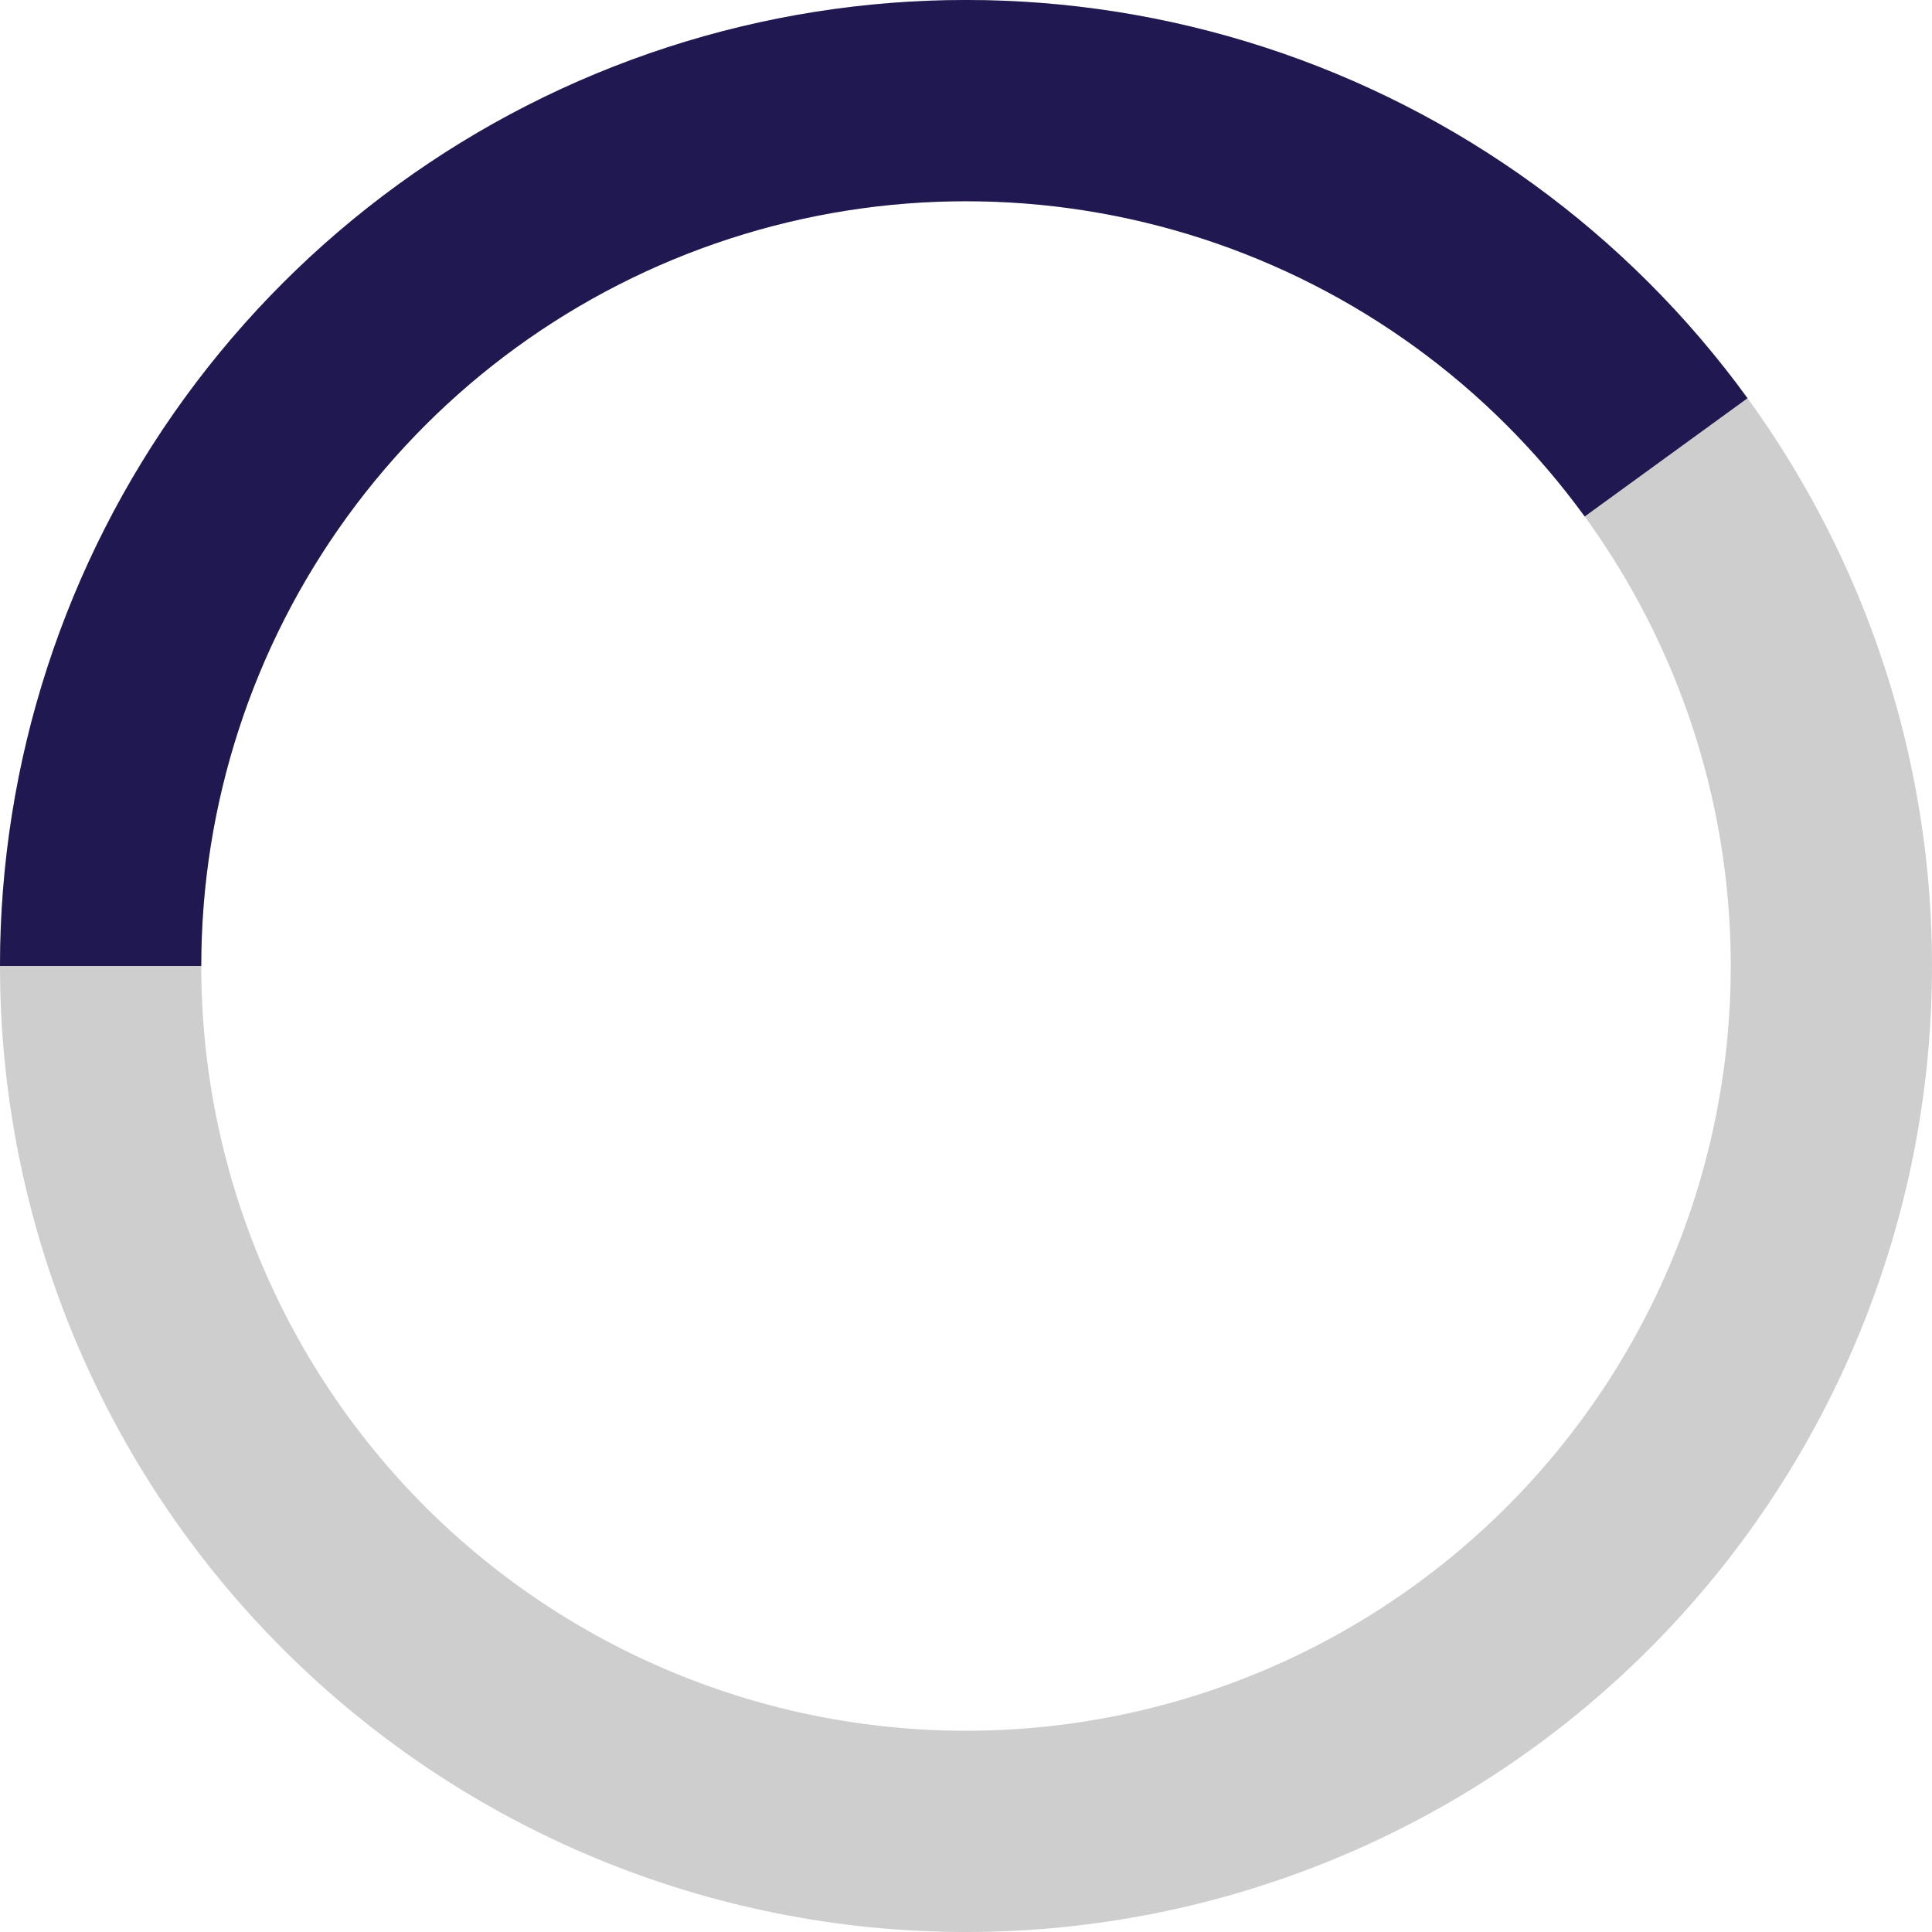
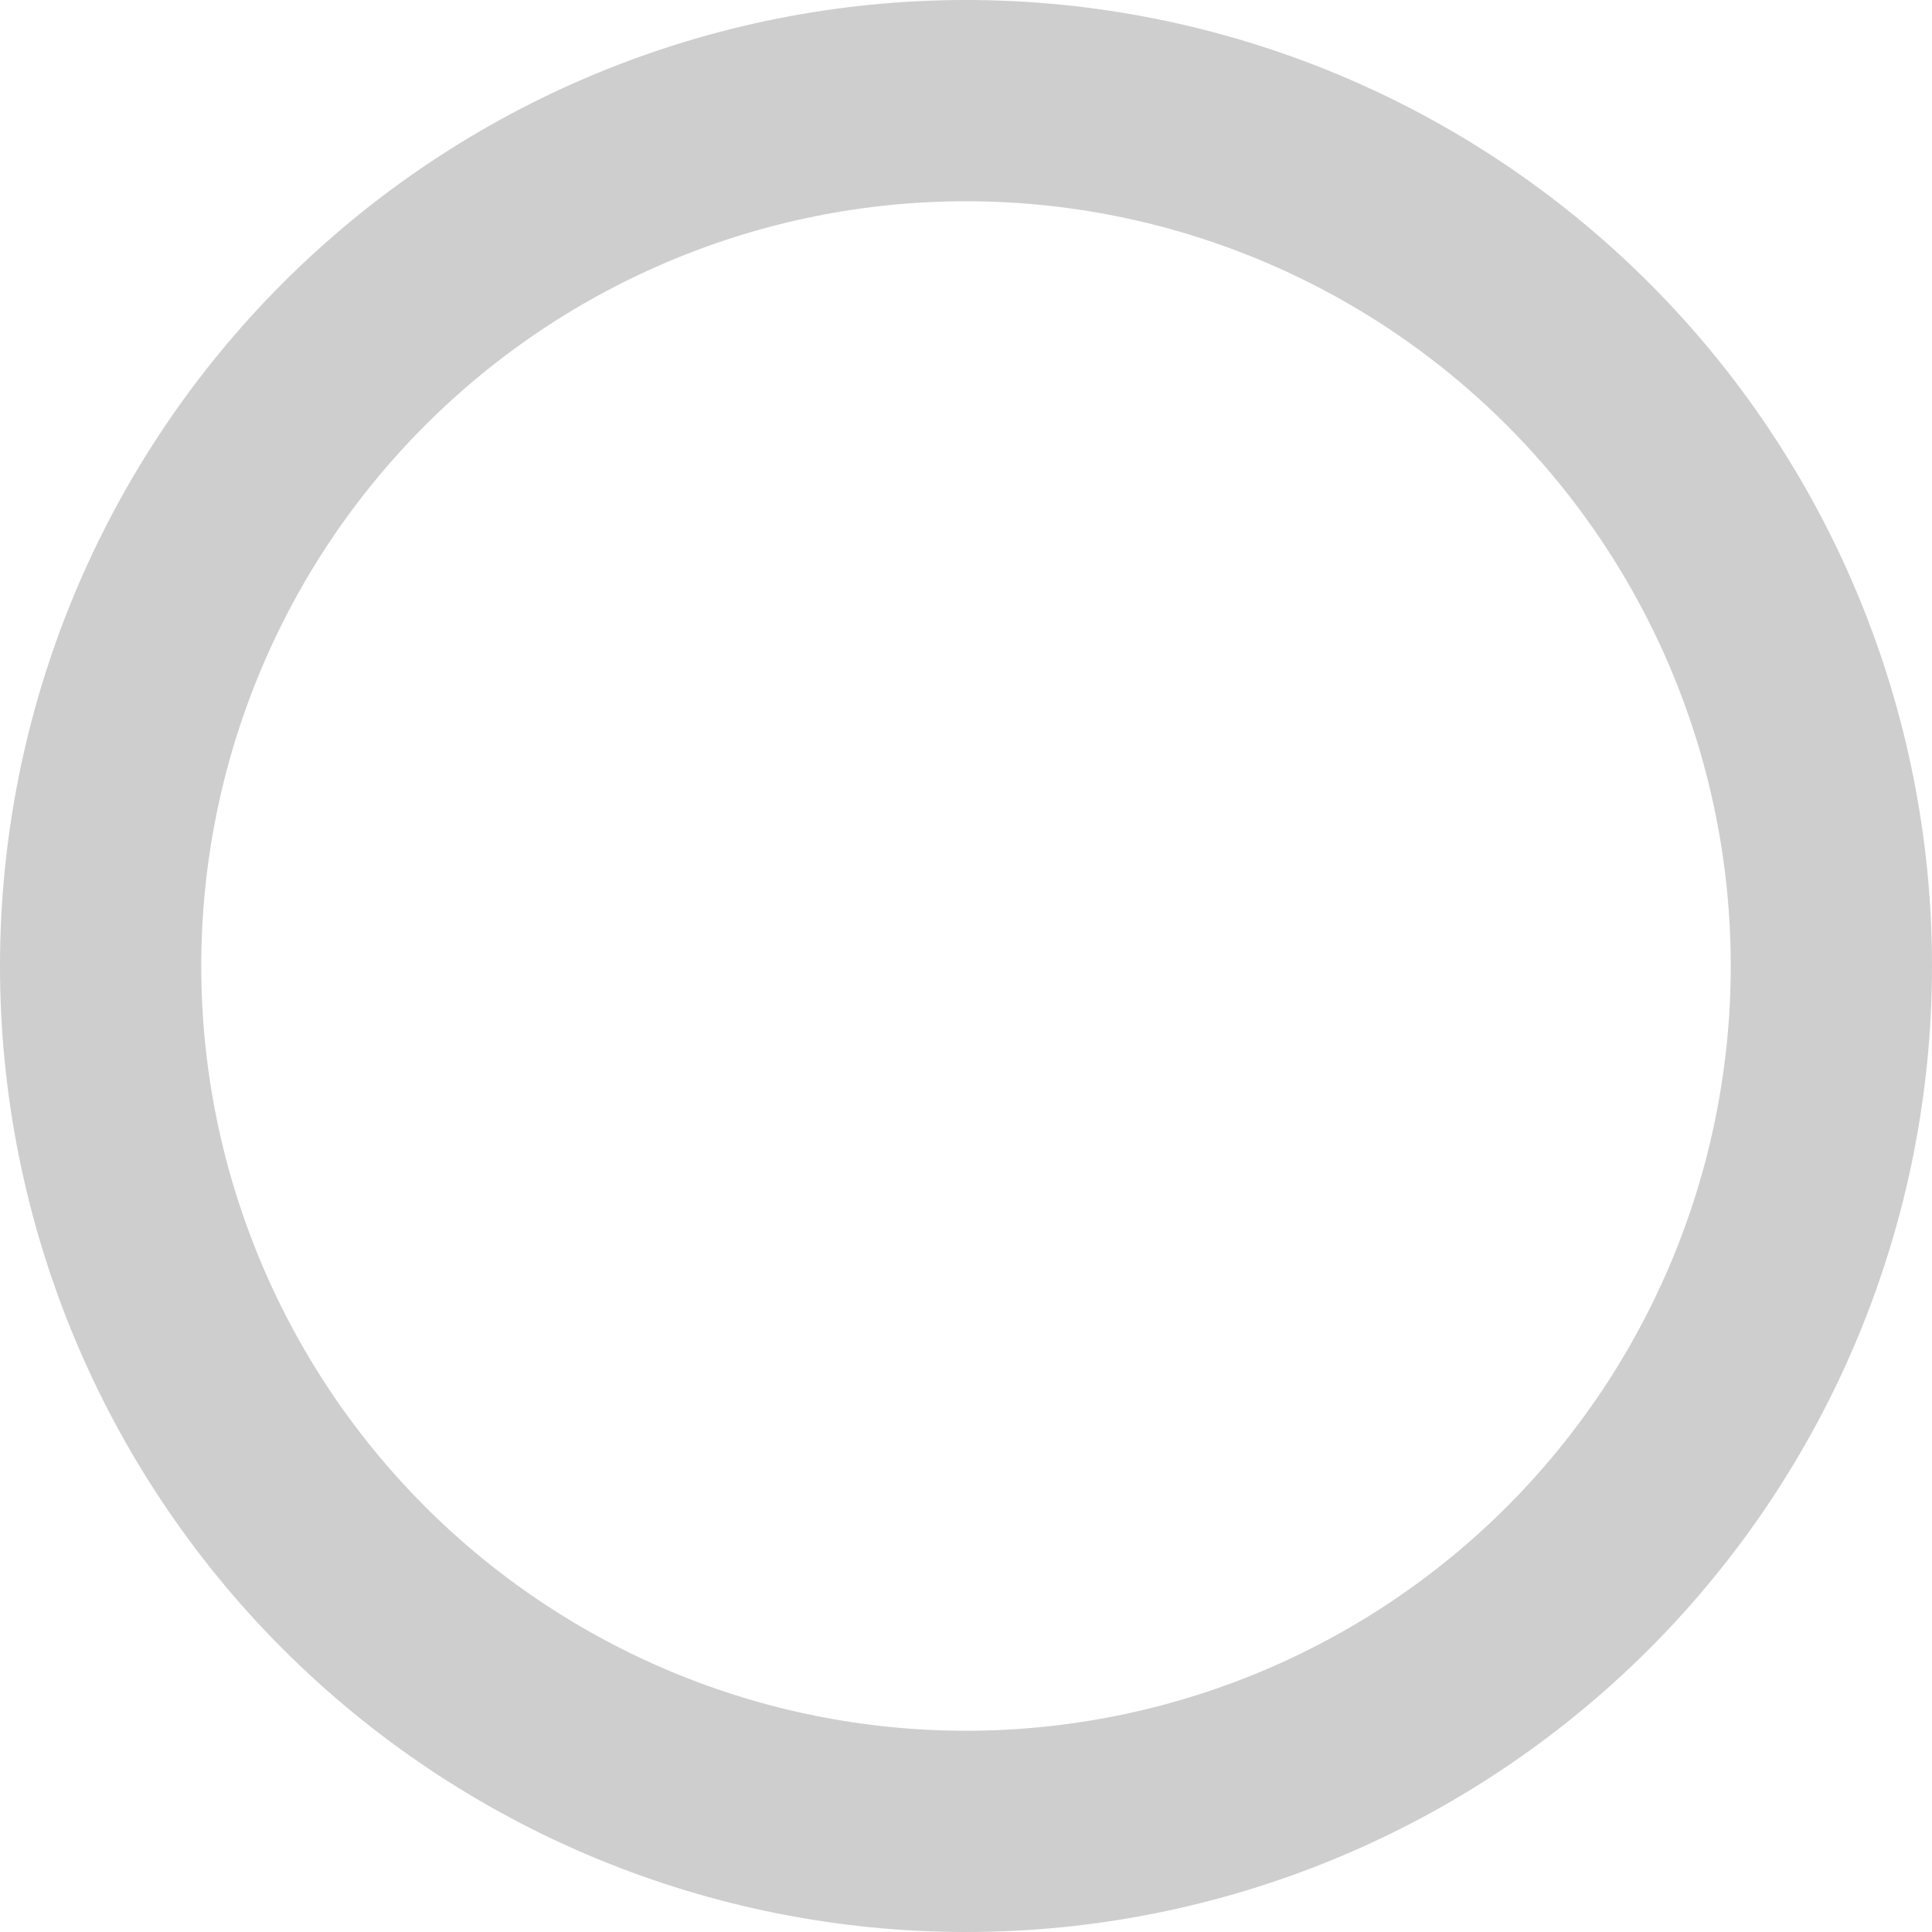
<svg xmlns="http://www.w3.org/2000/svg" width="48" height="48" viewBox="0 0 48 48" fill="none">
  <path d="M2.5 24C2.5 18.298 4.765 12.829 8.797 8.797C12.829 4.765 18.298 2.5 24 2.5C29.702 2.5 35.171 4.765 39.203 8.797C43.235 12.829 45.5 18.298 45.5 24C45.5 29.702 43.235 35.171 39.203 39.203C35.171 43.235 29.702 45.5 24 45.5C18.298 45.5 12.829 43.235 8.797 39.203C4.765 35.171 2.5 29.702 2.5 24L2.5 24Z" stroke="#0D0D0D" stroke-opacity="0.2" stroke-width="5" />
-   <path d="M2.5 24C2.5 19.46 3.937 15.036 6.606 11.363C9.275 7.689 13.038 4.955 17.356 3.552C21.674 2.149 26.326 2.149 30.644 3.552C34.962 4.955 38.725 7.689 41.394 11.363" stroke="#201851" stroke-width="5" />
</svg>